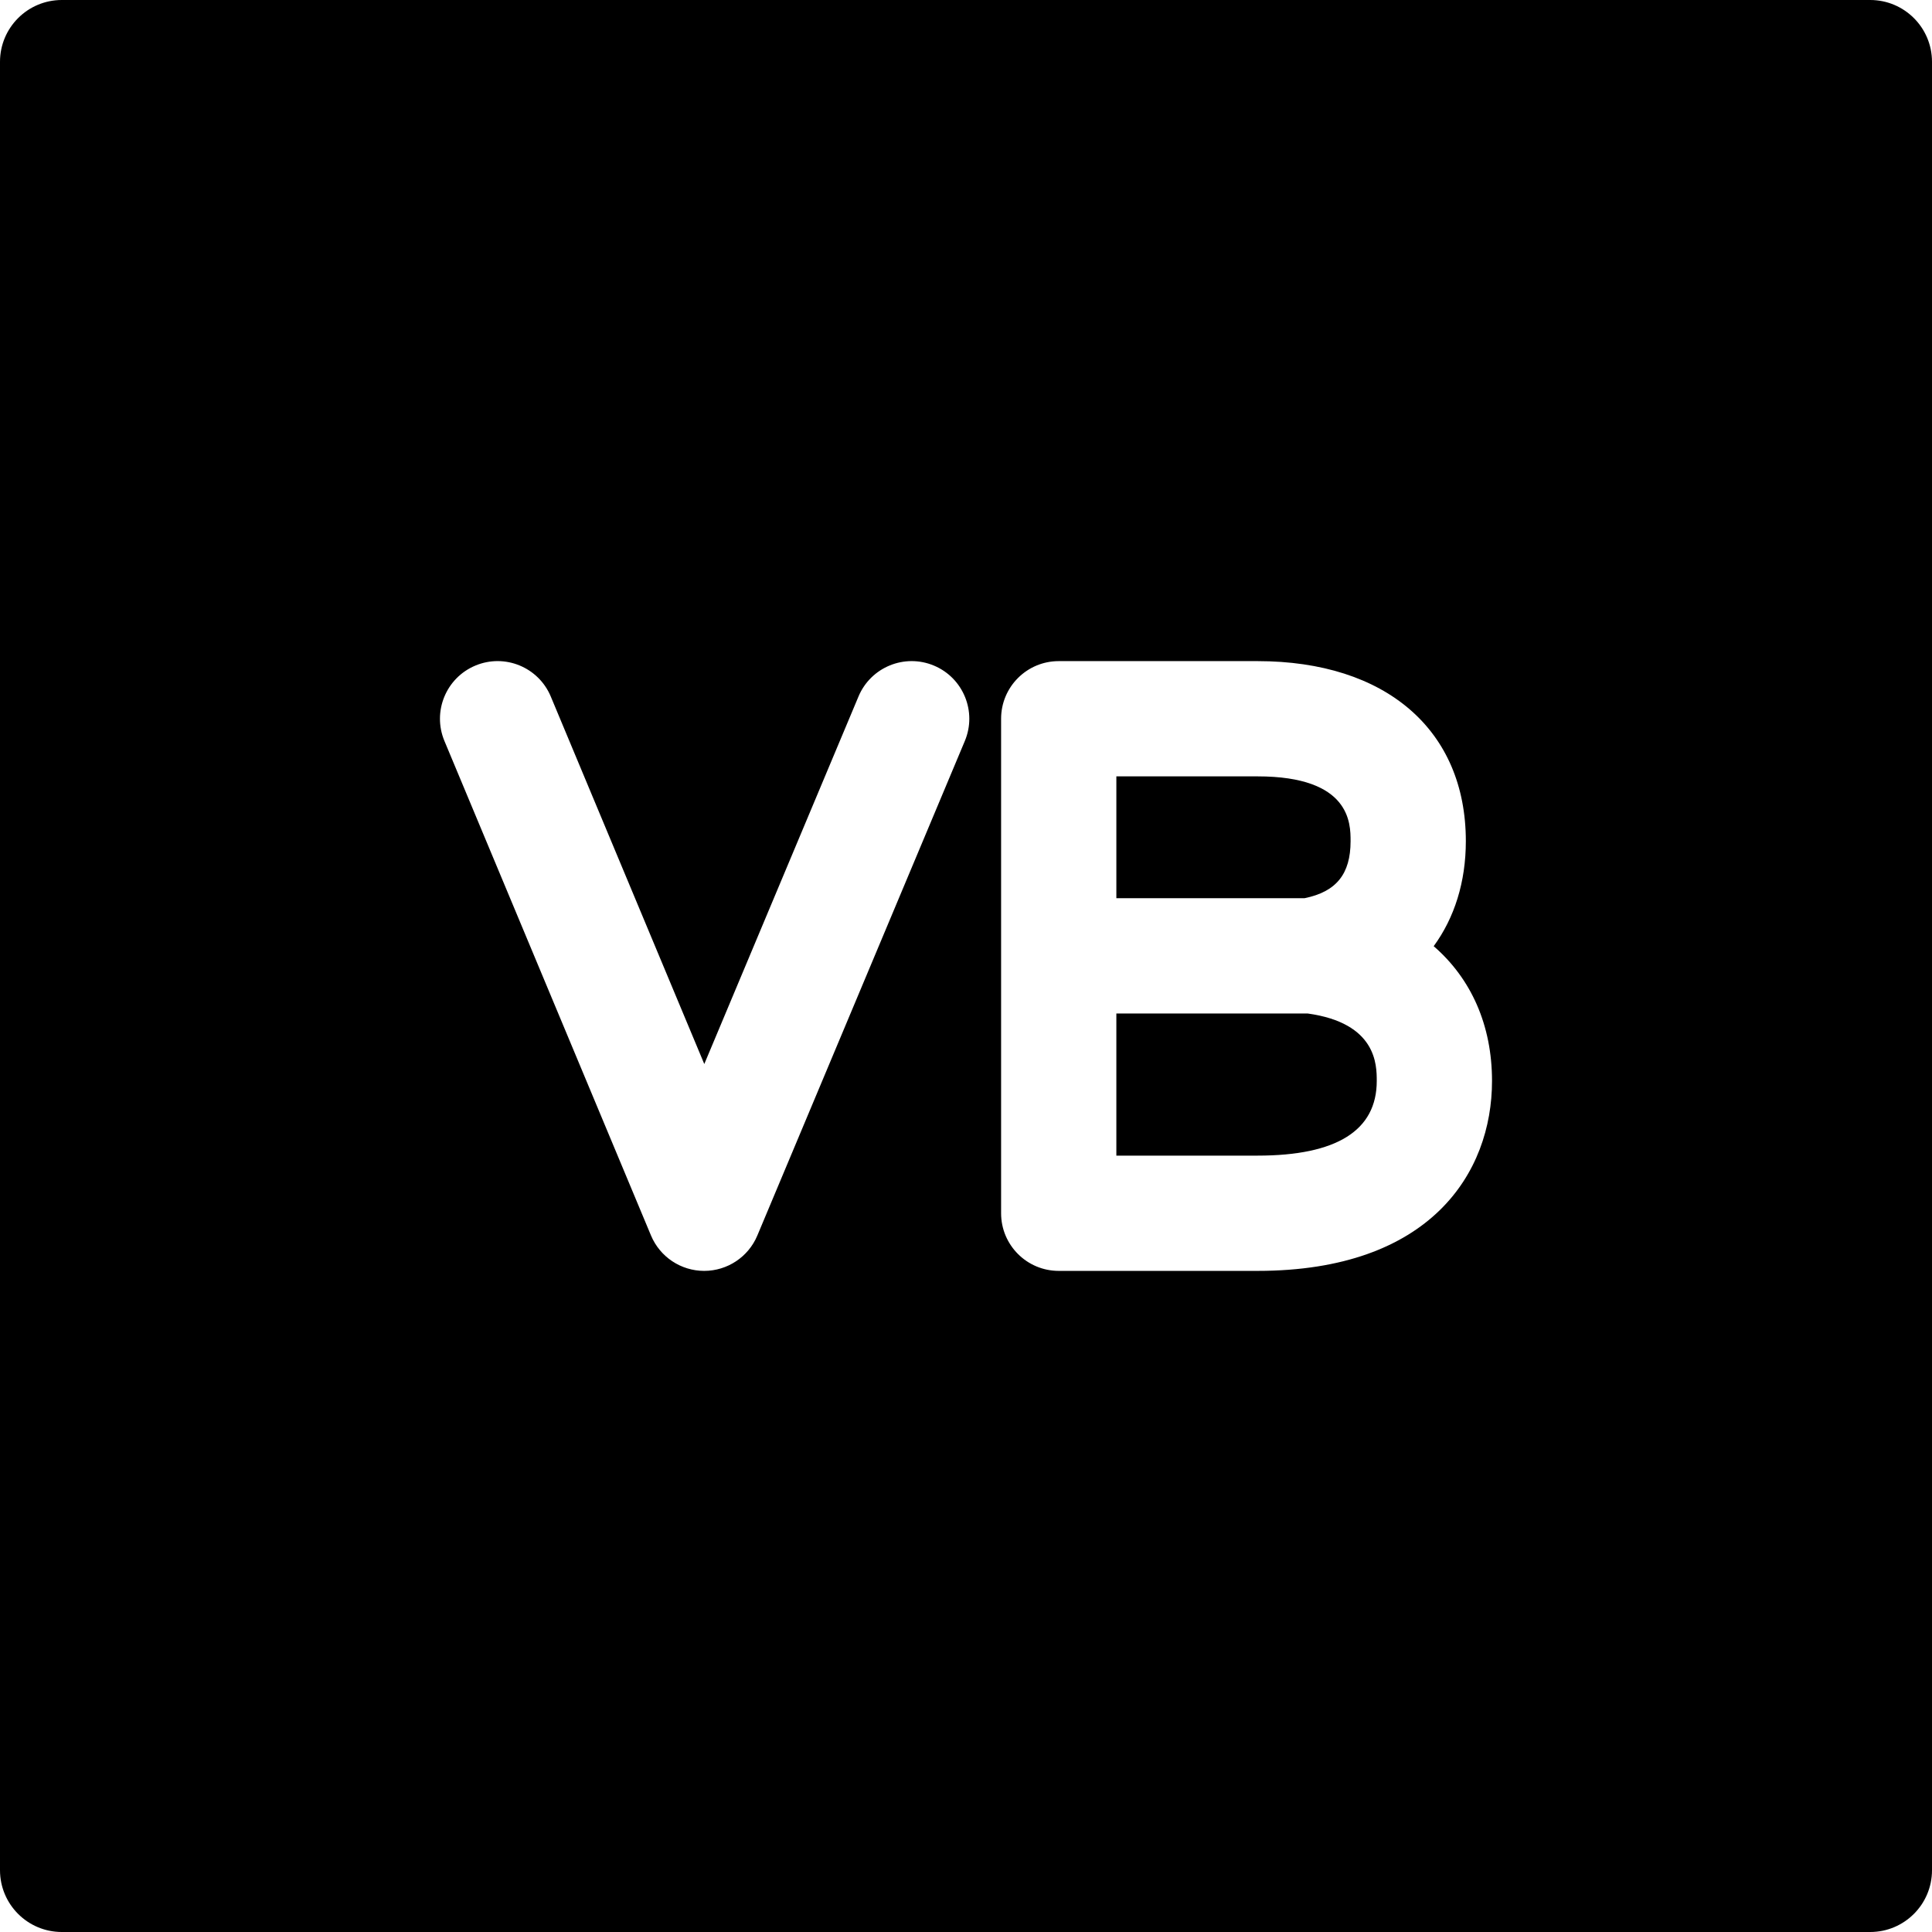
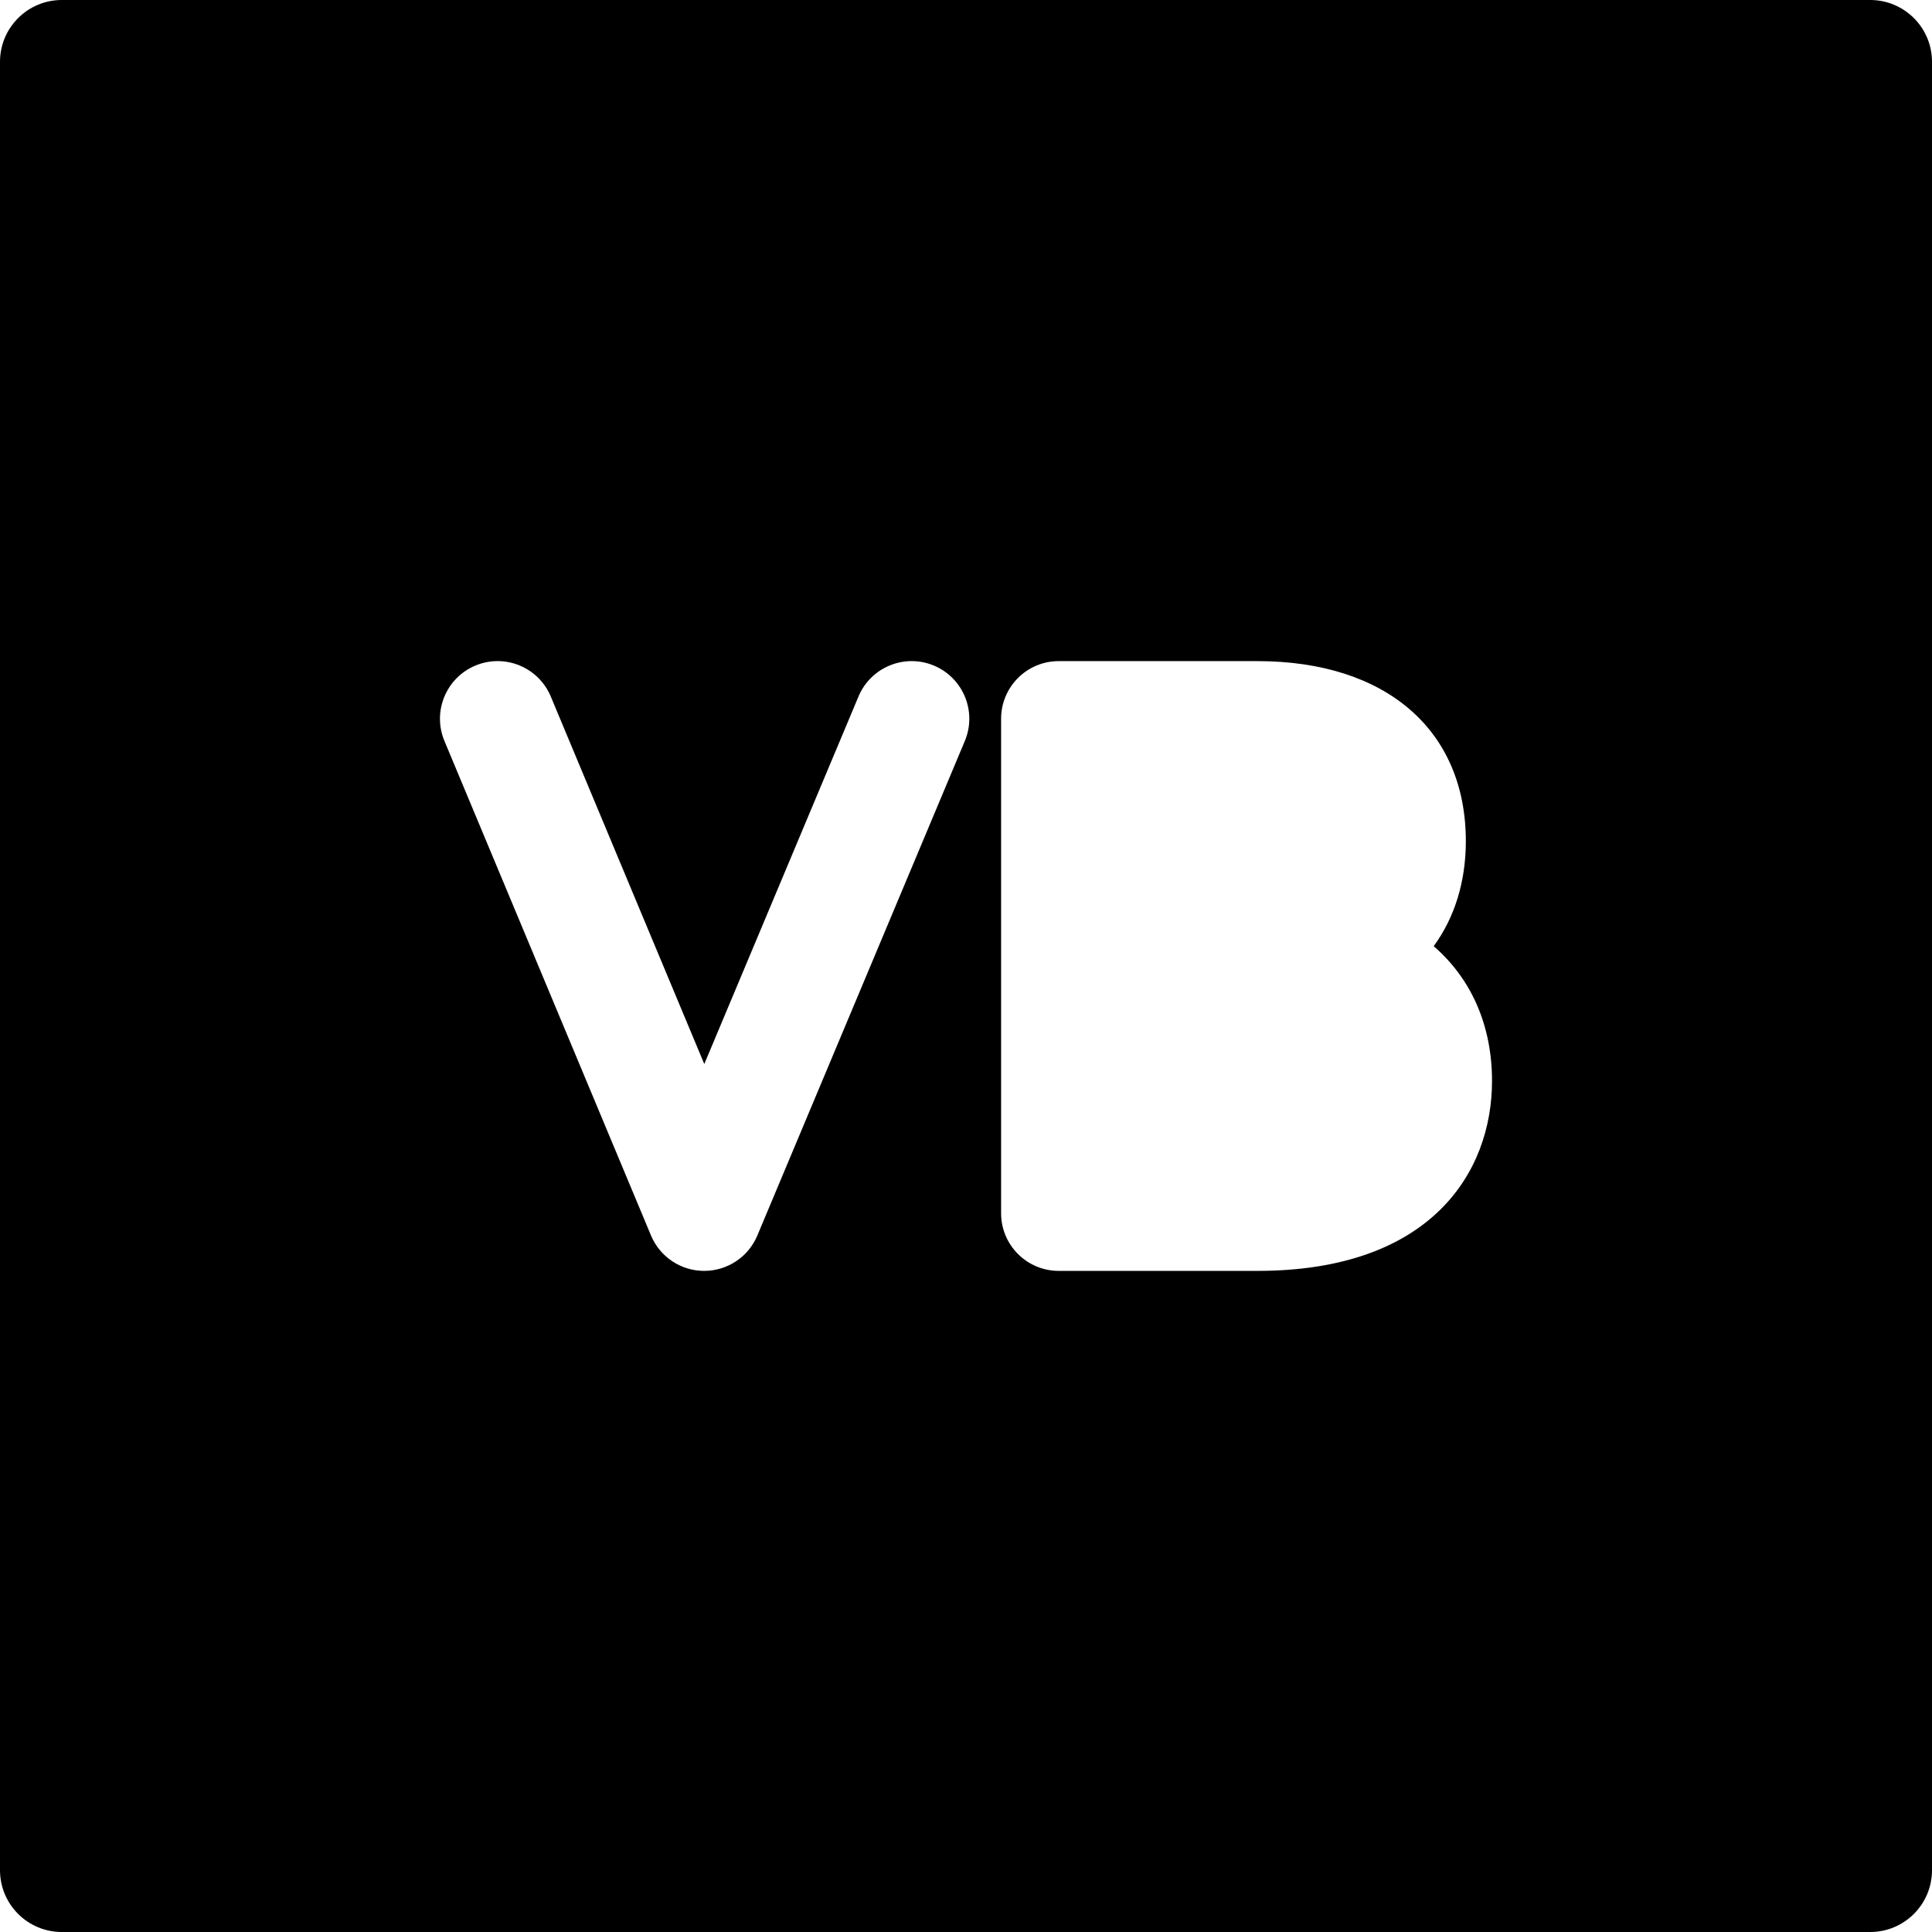
<svg xmlns="http://www.w3.org/2000/svg" fill="#000000" height="800px" width="800px" version="1.1" id="Capa_1" viewBox="0 0 312.553 312.553" xml:space="preserve">
  <g>
    <path d="M302.553,0H10C4.476,0,0,4.478,0,10v292.553c0,5.522,4.476,10,10,10h292.553c5.523,0,10-4.478,10-10V10   C312.553,4.478,308.076,0,302.553,0z M156.084,119.884l-33.567,80c-1.453,3.463-4.843,5.716-8.598,5.716h-0.008   c-3.758-0.003-7.146-2.262-8.596-5.729l-33.417-80c-1.984-4.752,0.259-10.212,5.01-12.197c4.753-1.986,10.213,0.259,12.197,5.01   l24.833,59.45l24.95-59.464c1.992-4.748,7.456-6.981,12.205-4.99C155.842,109.671,158.076,115.136,156.084,119.884z M203.439,205.6   h-32.161c-5.15,0-9.323-4.174-9.323-9.323v-41.642v-38.358c0-5.149,4.173-9.323,9.323-9.323h32.161   c20.787,0,33.7,11.159,33.7,29.122c0,6.61-1.841,12.402-5.2,16.995c6.044,5.232,9.435,12.759,9.435,21.806   C241.374,189.729,231.409,205.6,203.439,205.6z" />
-     <path d="M211.536,163.958h-30.935v22.995h22.838c12.799,0,19.288-4.064,19.288-12.077   C222.728,172.291,222.72,165.503,211.536,163.958z" />
-     <path d="M218.493,136.075c0-2.865,0-10.476-15.054-10.476h-22.838v19.712h30.431C216.179,144.265,218.493,141.399,218.493,136.075z   " />
  </g>
</svg>